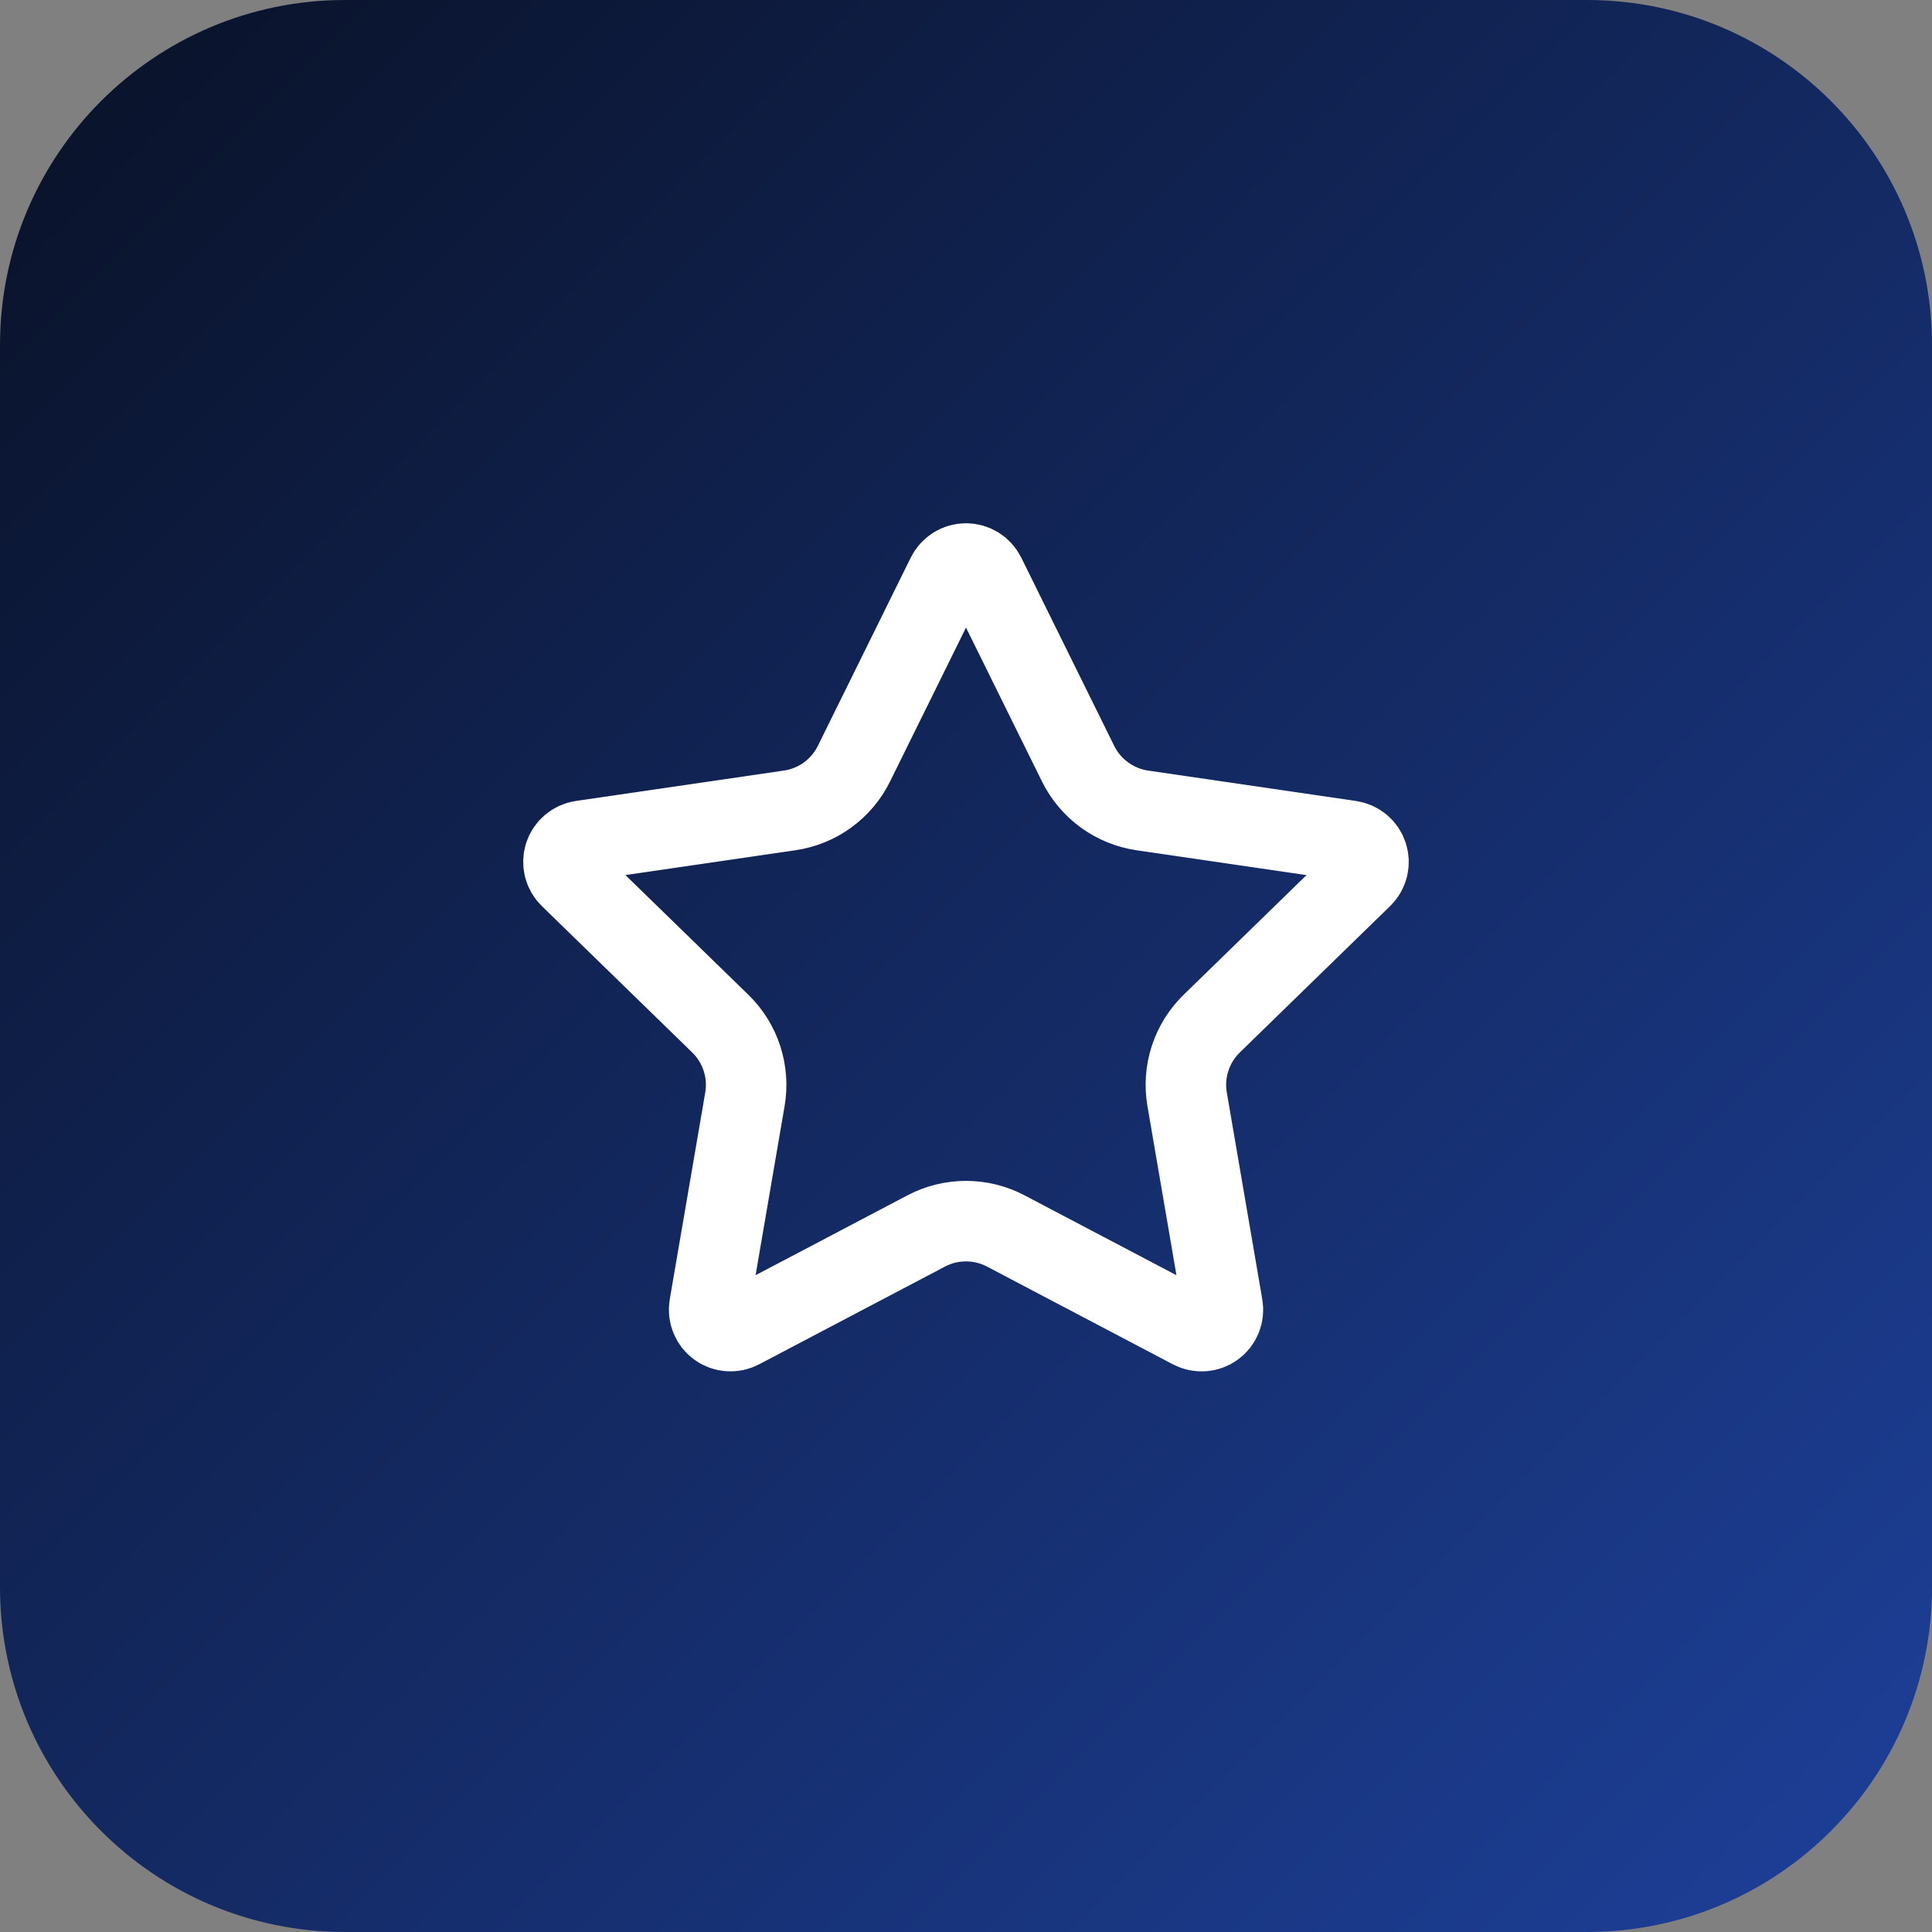
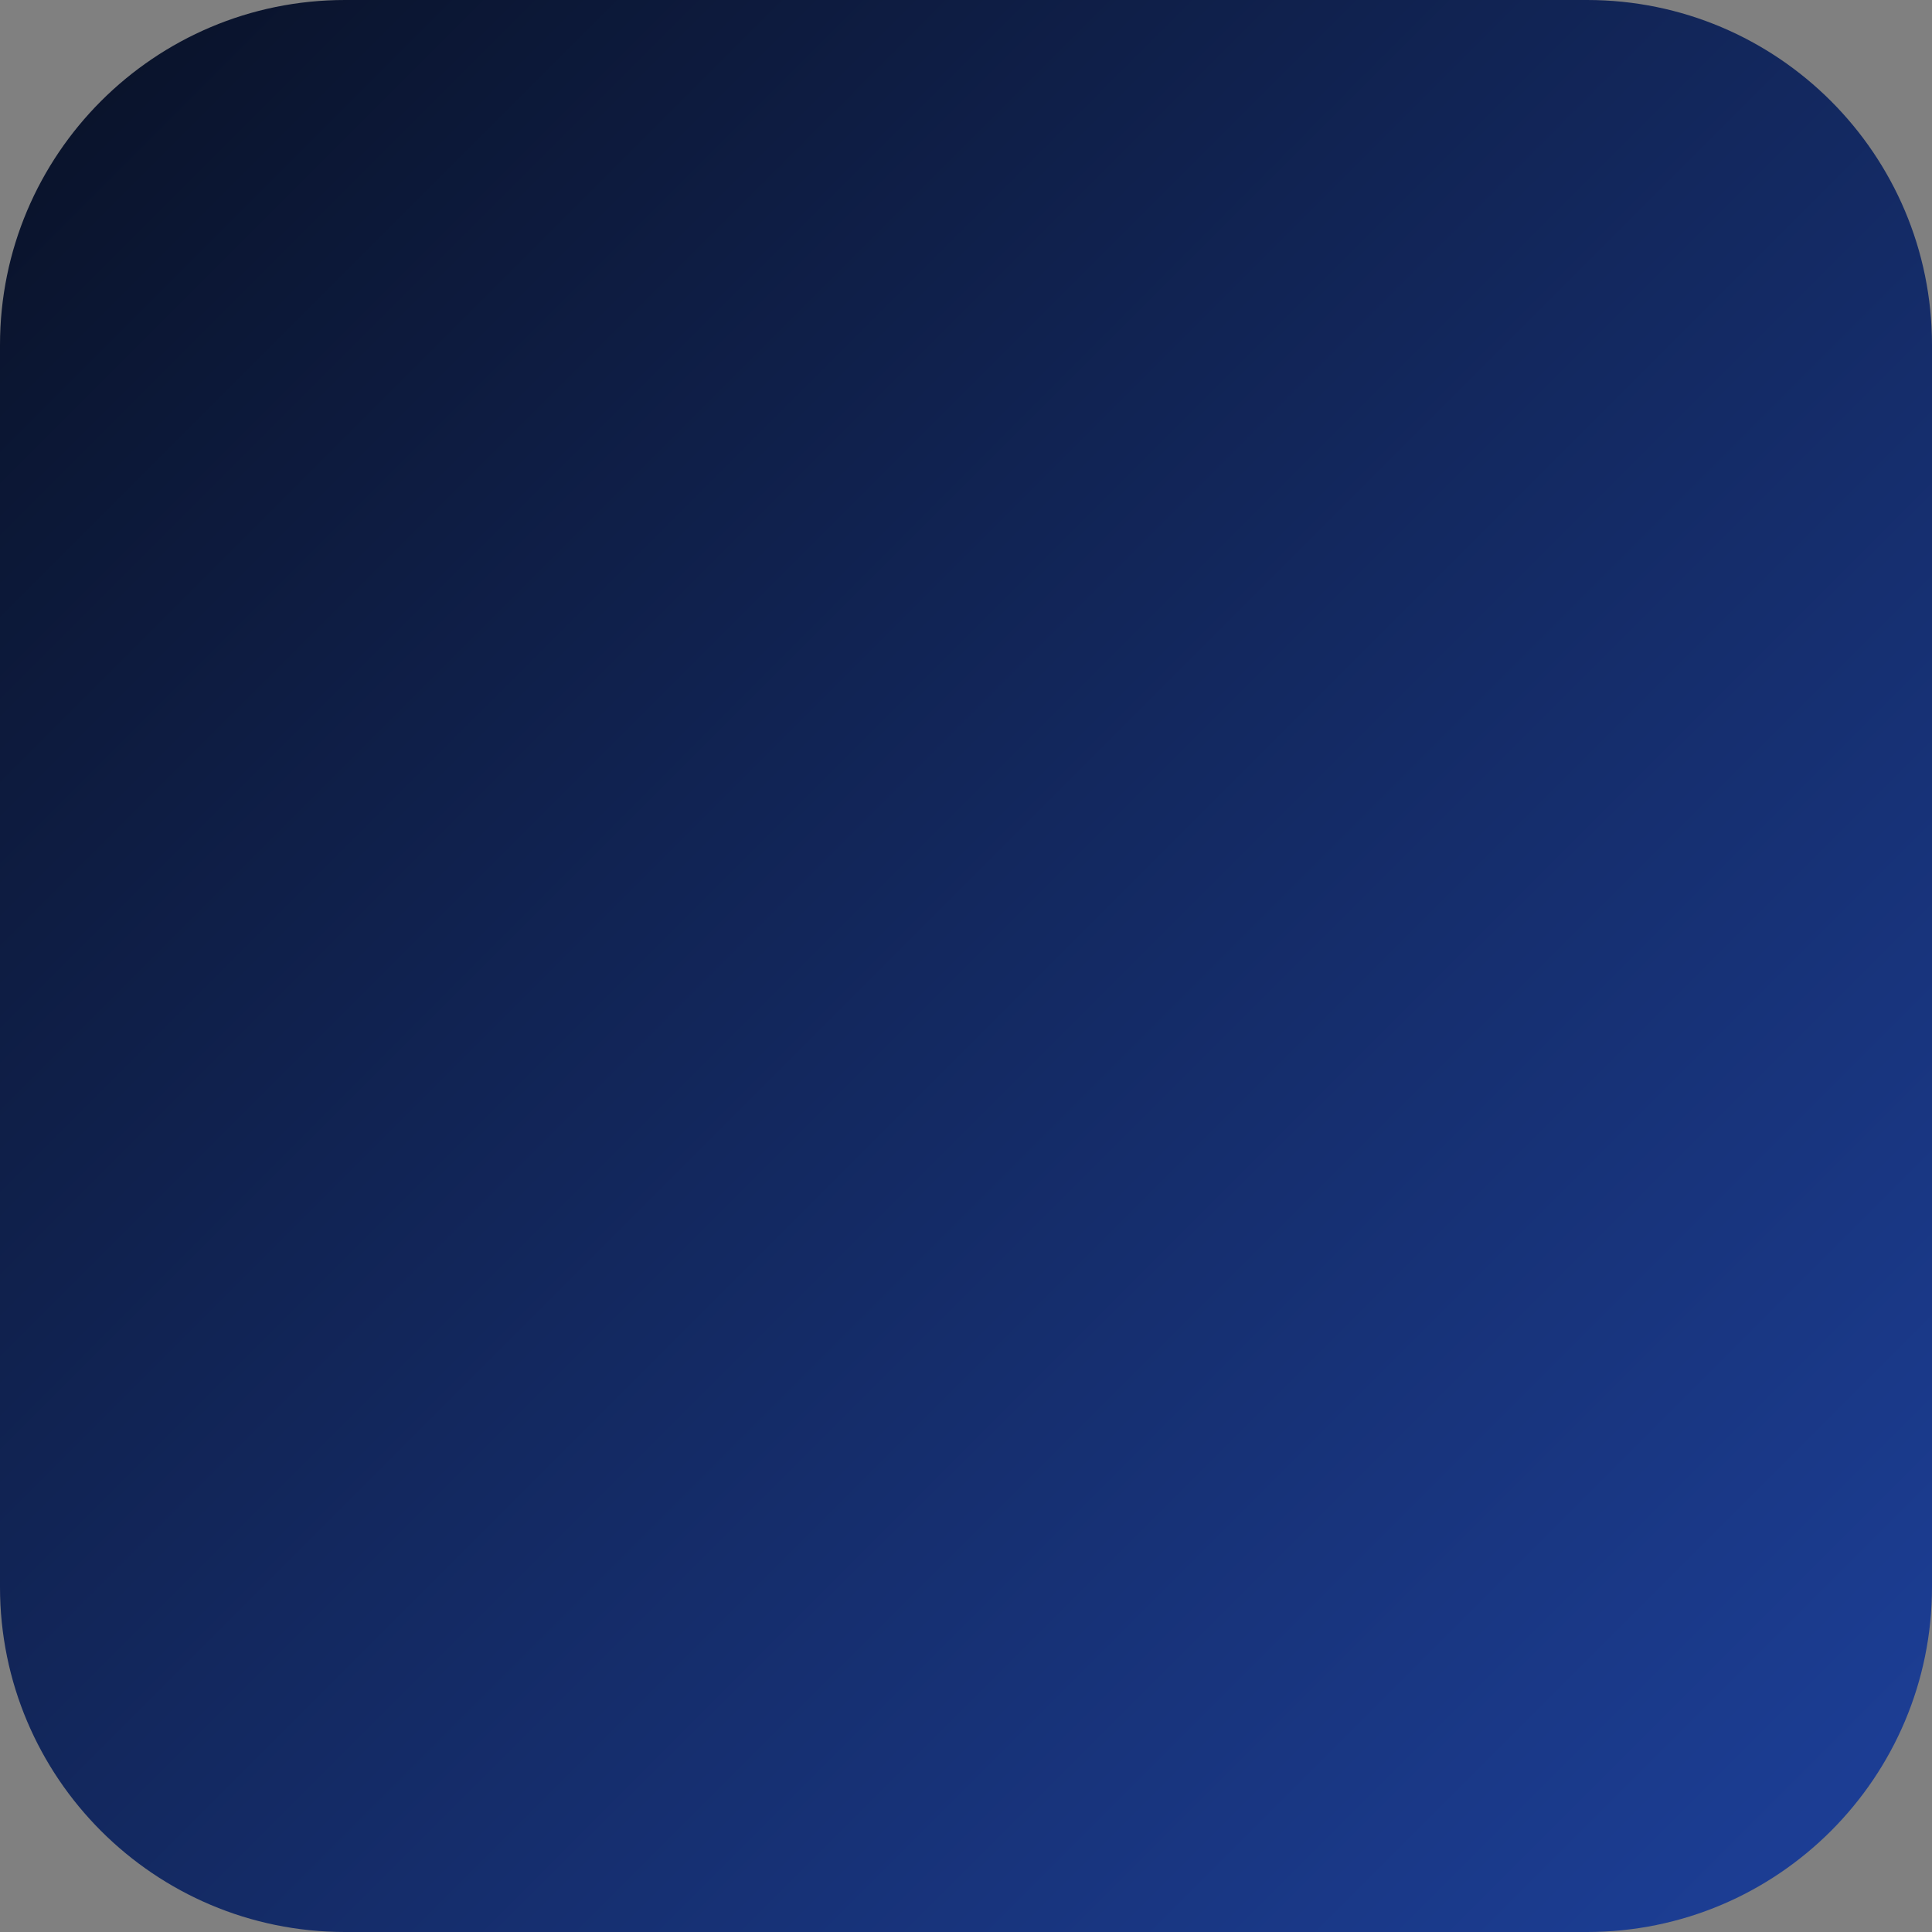
<svg xmlns="http://www.w3.org/2000/svg" width="49" height="49" viewBox="0 0 49 49" fill="none">
  <rect x="0" y="0" width="49" height="49" fill="#808080" stroke="none" />
  <path d="M0 8.75C0 3.918 3.918 0 8.75 0H40.25C45.083 0 49 3.918 49 8.75V40.25C49 45.083 45.083 49 40.25 49H8.75C3.918 49 0 45.083 0 40.25V8.75Z" fill="url(#paint0_linear_173_978)" />
-   <path d="M24.015 14.593C24.06 14.503 24.129 14.427 24.215 14.373C24.3 14.32 24.399 14.292 24.5 14.292C24.601 14.292 24.7 14.32 24.786 14.373C24.871 14.427 24.94 14.503 24.985 14.593L27.343 19.369C27.499 19.684 27.728 19.956 28.012 20.162C28.295 20.368 28.625 20.503 28.971 20.554L34.245 21.325C34.345 21.34 34.439 21.382 34.516 21.447C34.593 21.512 34.651 21.598 34.682 21.694C34.713 21.79 34.717 21.892 34.693 21.99C34.669 22.088 34.617 22.178 34.545 22.248L30.731 25.962C30.48 26.207 30.292 26.51 30.183 26.844C30.074 27.178 30.049 27.533 30.108 27.879L31.008 33.126C31.026 33.226 31.015 33.329 30.977 33.423C30.939 33.517 30.875 33.599 30.793 33.658C30.711 33.718 30.614 33.753 30.513 33.76C30.412 33.767 30.311 33.746 30.221 33.698L25.507 31.219C25.196 31.056 24.851 30.971 24.5 30.971C24.149 30.971 23.803 31.056 23.493 31.219L18.779 33.698C18.69 33.745 18.589 33.767 18.488 33.759C18.387 33.752 18.29 33.717 18.208 33.657C18.126 33.598 18.063 33.516 18.025 33.422C17.987 33.329 17.976 33.226 17.993 33.126L18.893 27.88C18.952 27.534 18.926 27.178 18.818 26.844C18.709 26.51 18.521 26.207 18.269 25.962L14.455 22.249C14.382 22.179 14.331 22.089 14.306 21.991C14.282 21.893 14.285 21.79 14.316 21.693C14.348 21.597 14.405 21.511 14.483 21.446C14.561 21.381 14.655 21.339 14.755 21.324L20.028 20.554C20.375 20.503 20.705 20.369 20.989 20.163C21.273 19.956 21.503 19.684 21.658 19.369L24.015 14.593Z" stroke="white" stroke-width="2.042" stroke-linecap="round" stroke-linejoin="round" />
  <defs>
    <linearGradient id="paint0_linear_173_978" x1="0" y1="0" x2="49" y2="49" gradientUnits="userSpaceOnUse">
      <stop stop-color="#091126" />
      <stop offset="1" stop-color="#1D409A" />
    </linearGradient>
  </defs>
</svg>